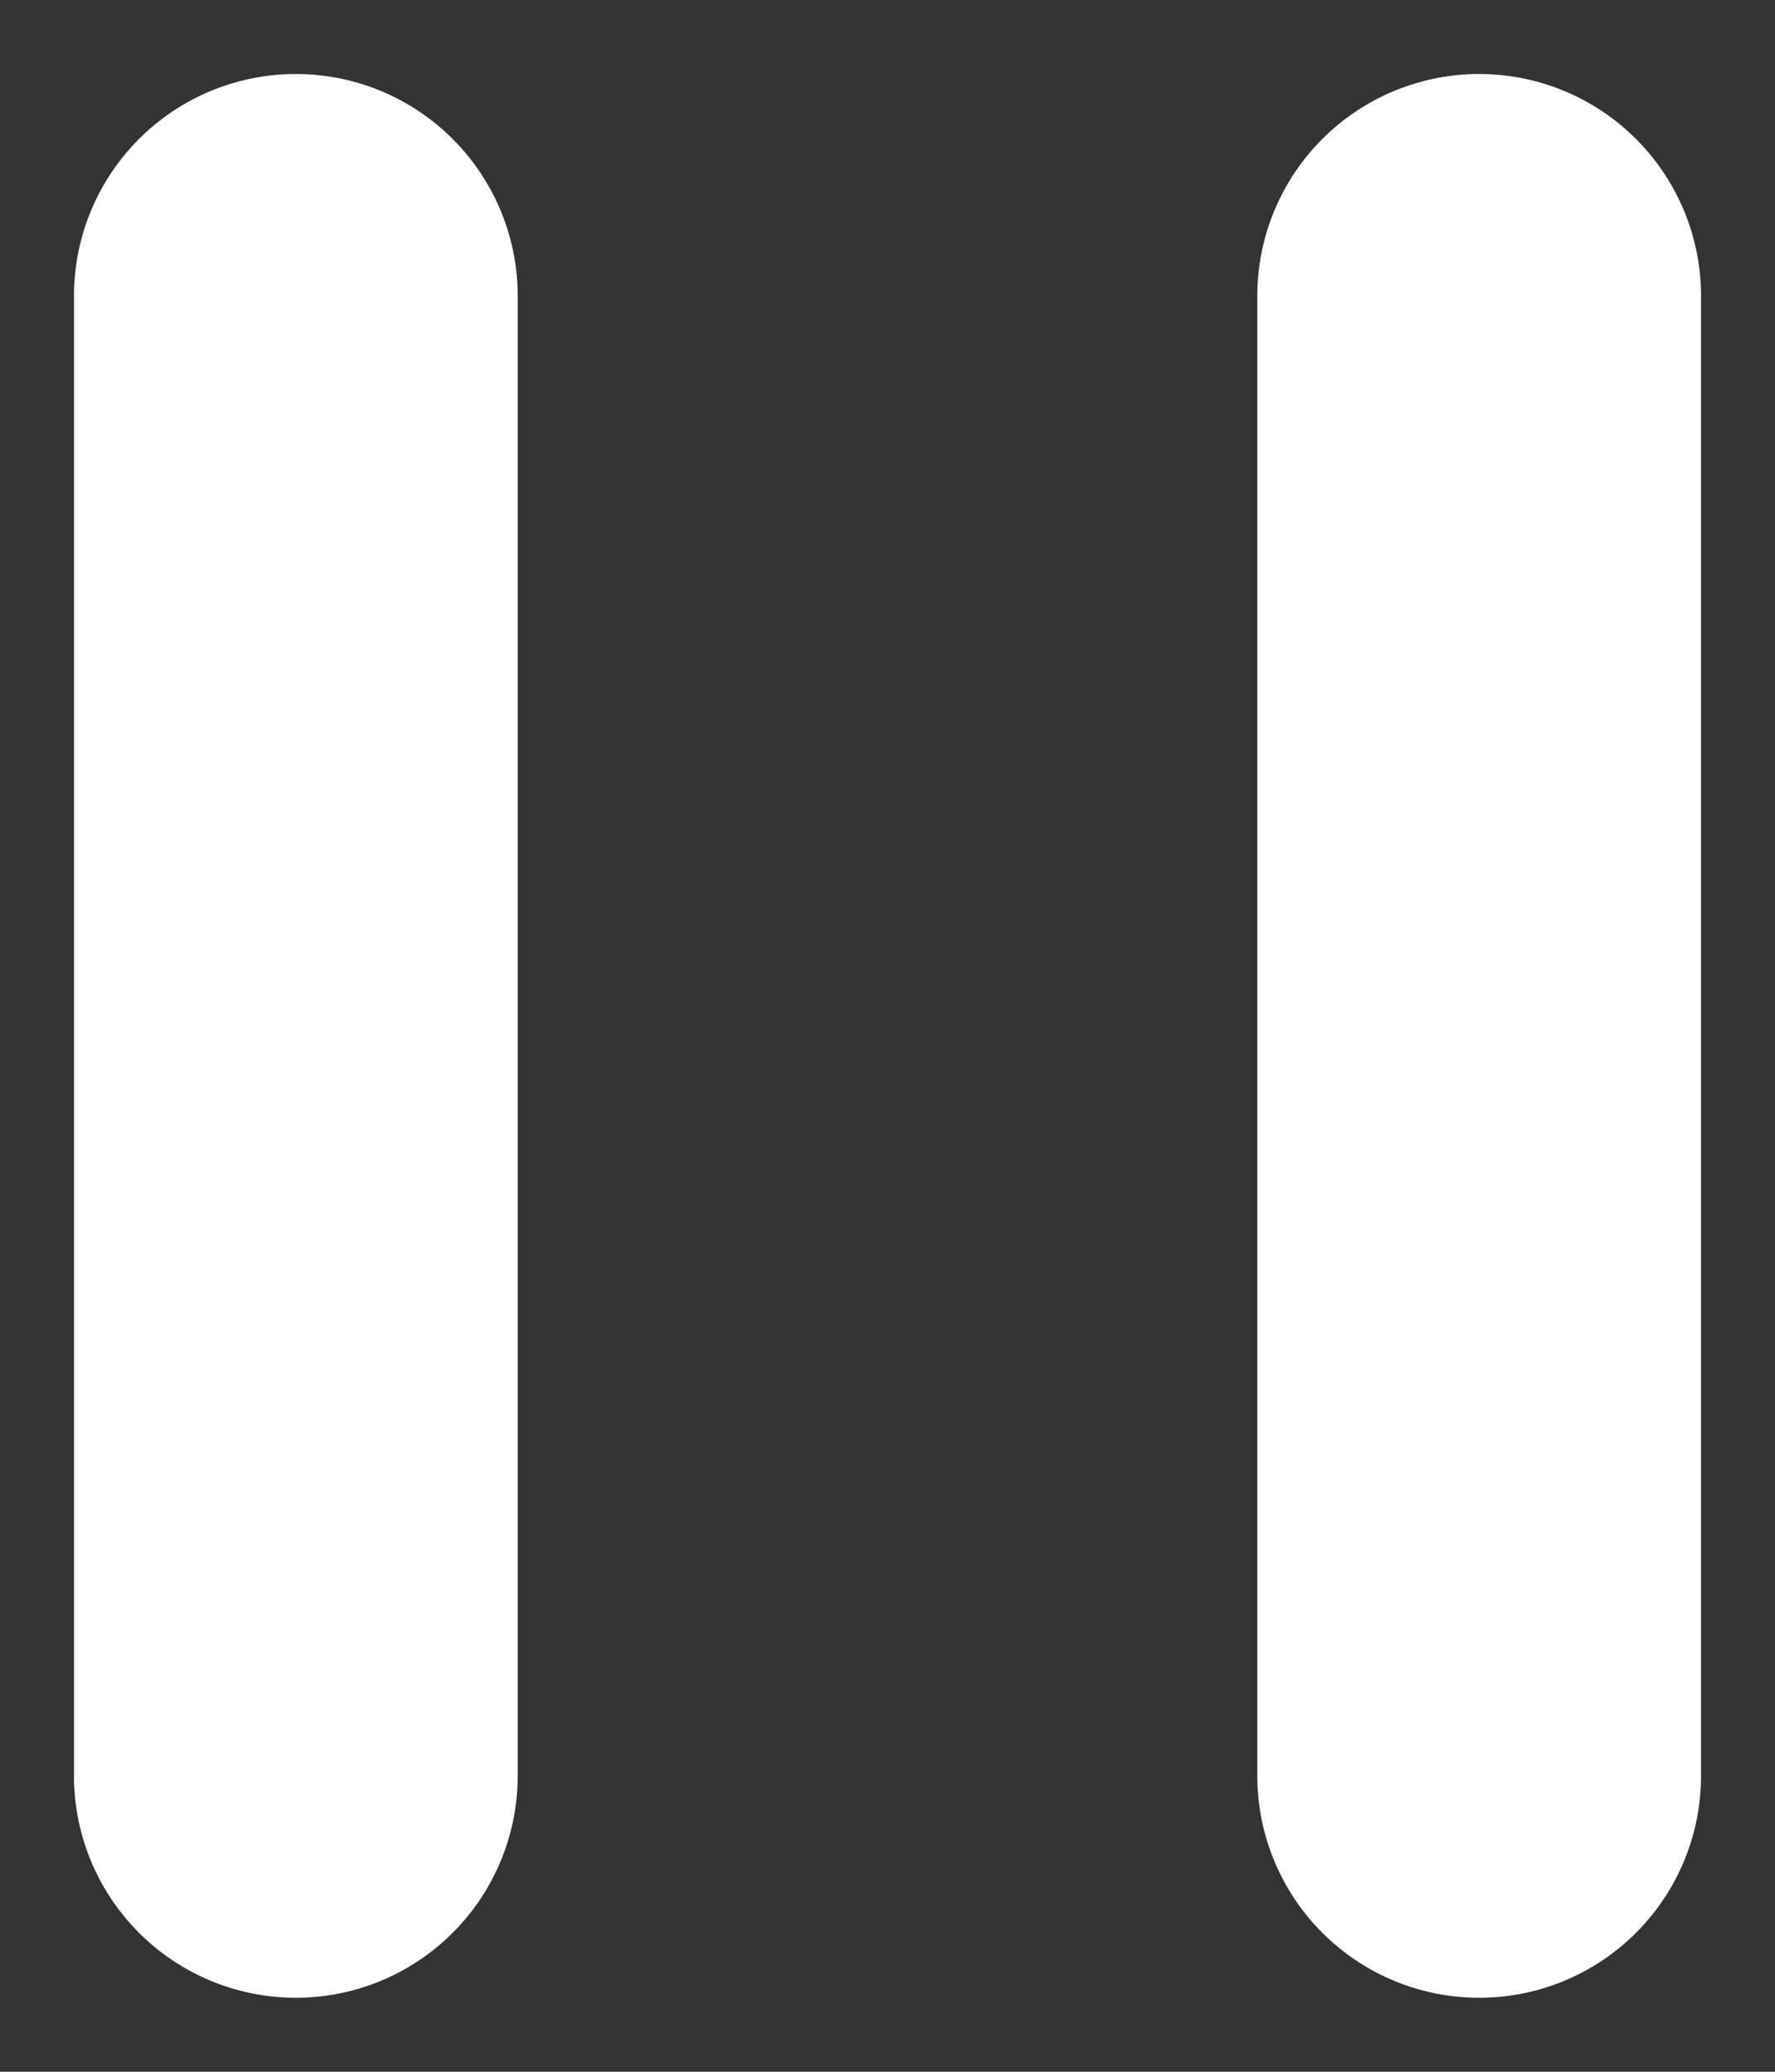
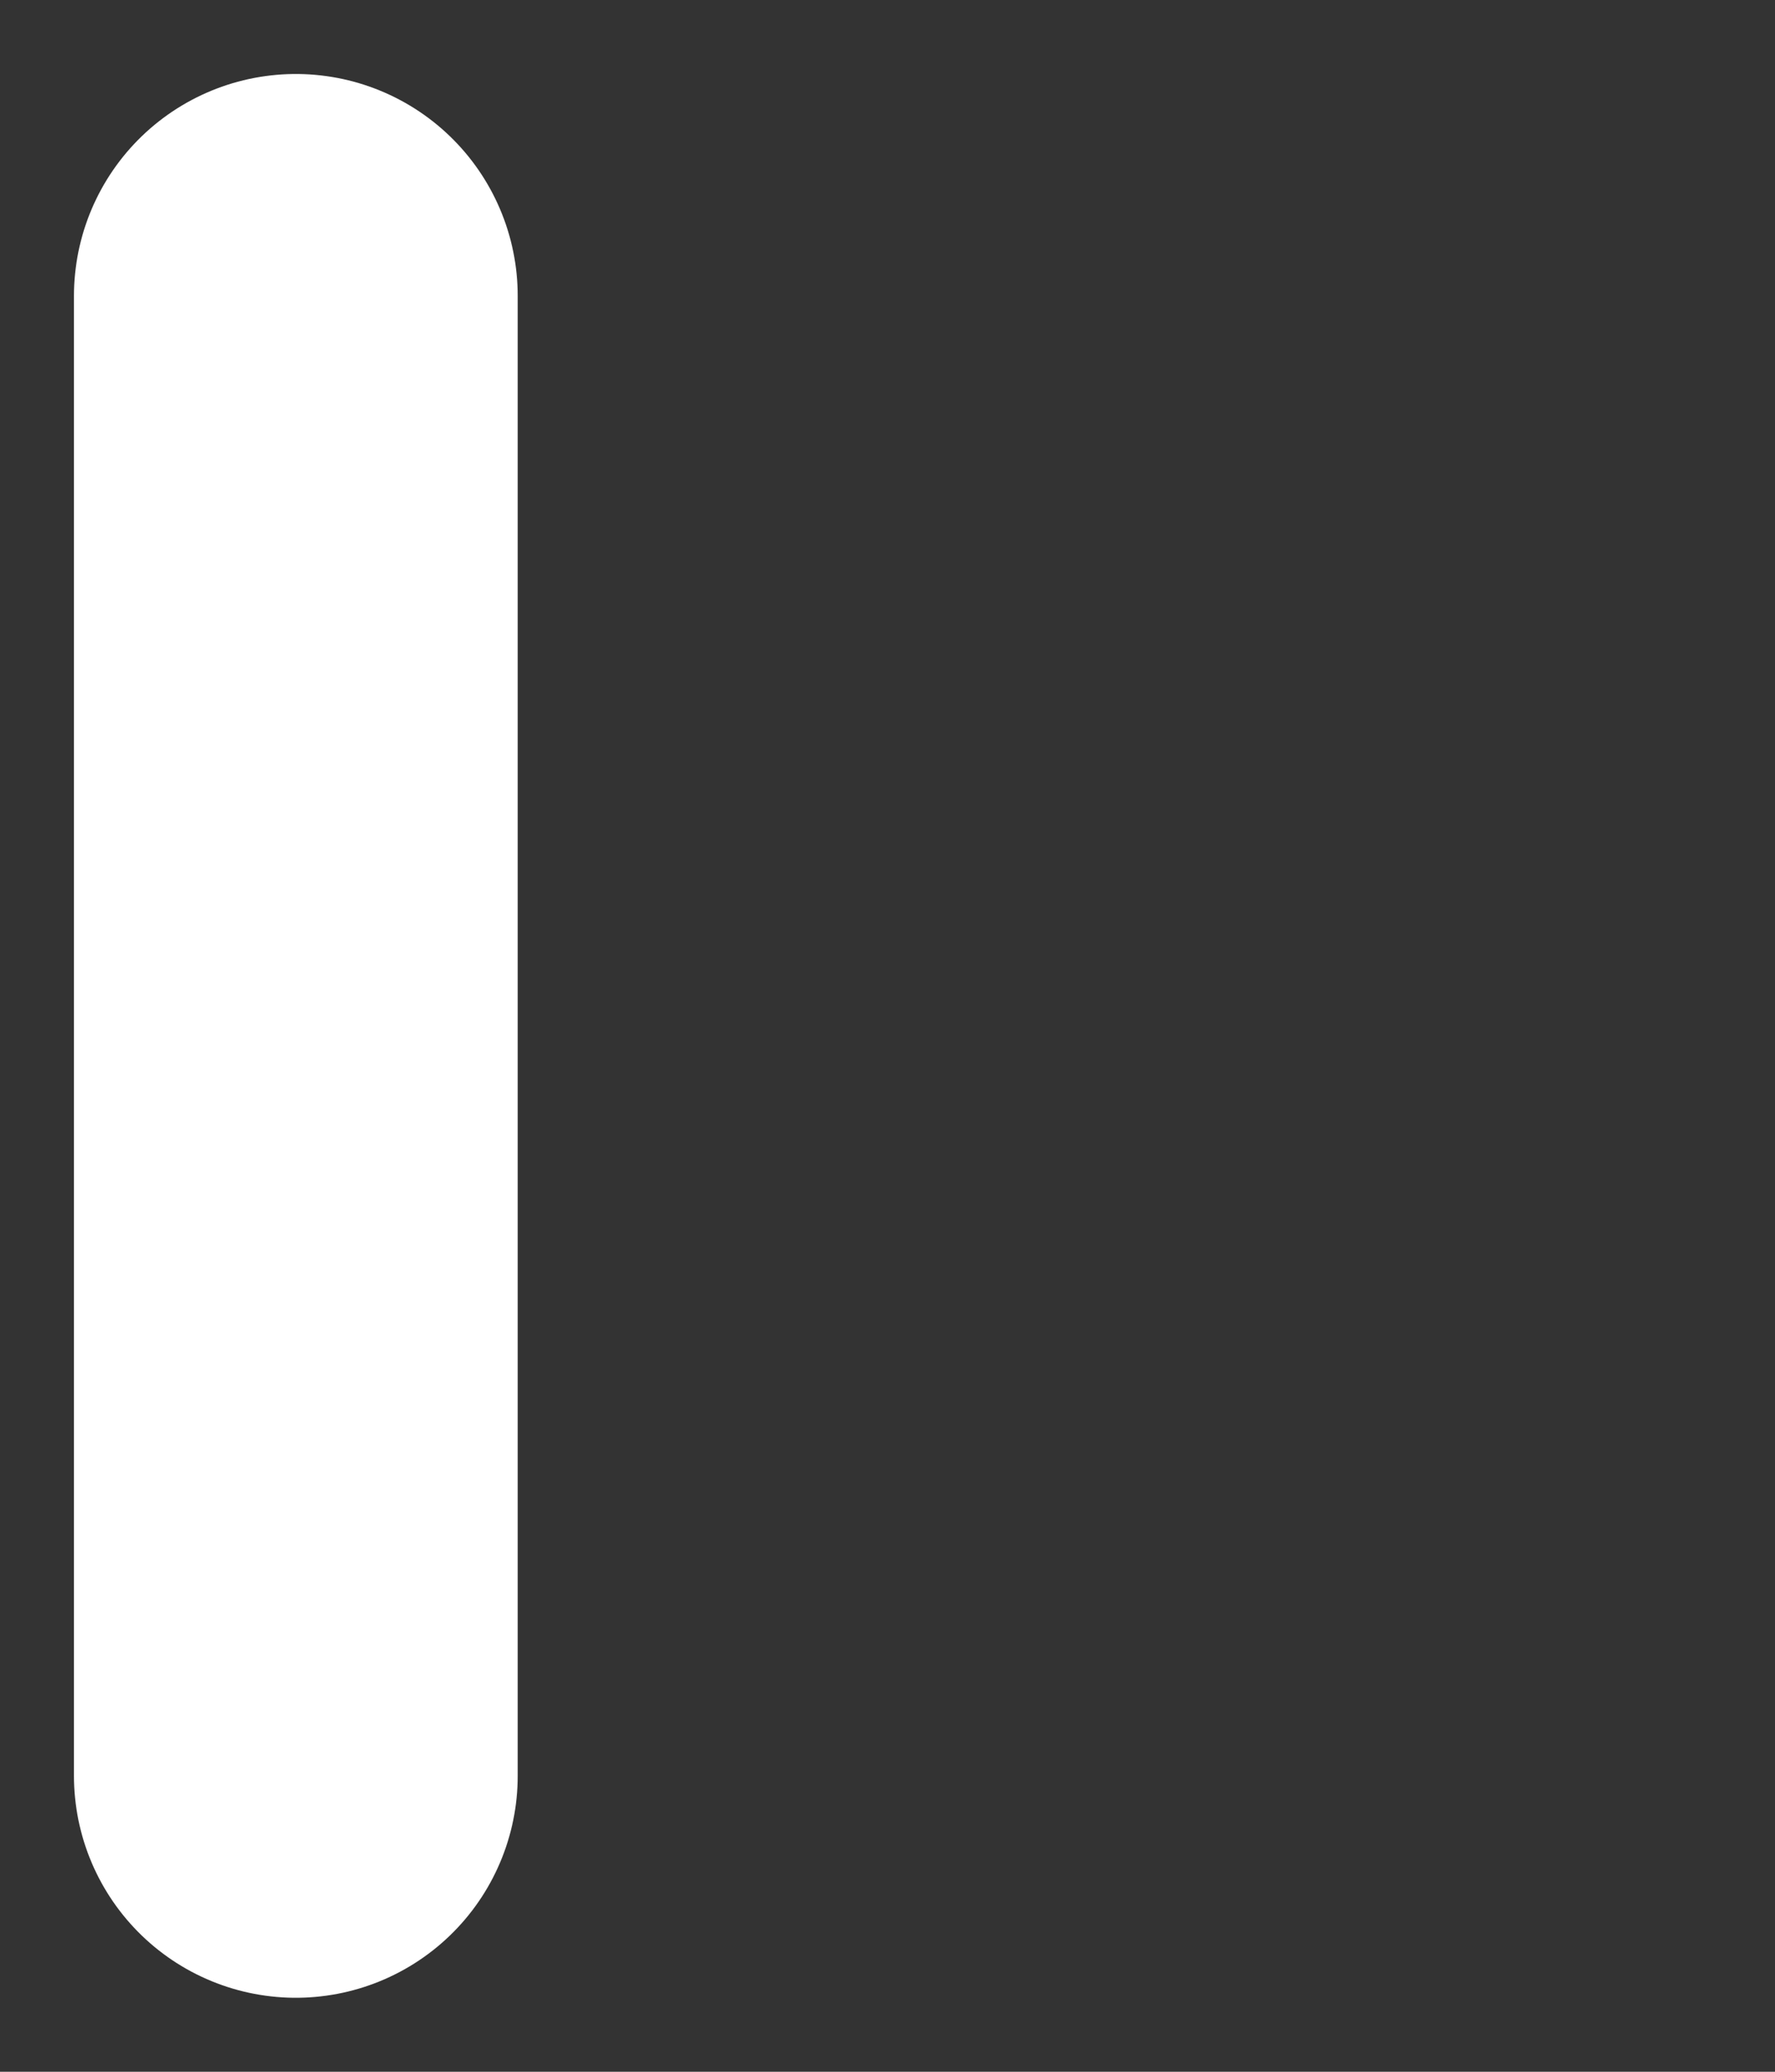
<svg xmlns="http://www.w3.org/2000/svg" width="12" height="14" viewBox="0 0 12 14" fill="none">
  <rect x="0" y="0" width="12" height="14" fill="#333333" stroke="none" />
  <path d="M2 2V12" stroke="white" stroke-width="3" stroke-linecap="round" />
-   <path d="M10 2V12" stroke="white" stroke-width="3" stroke-linecap="round" />
</svg>